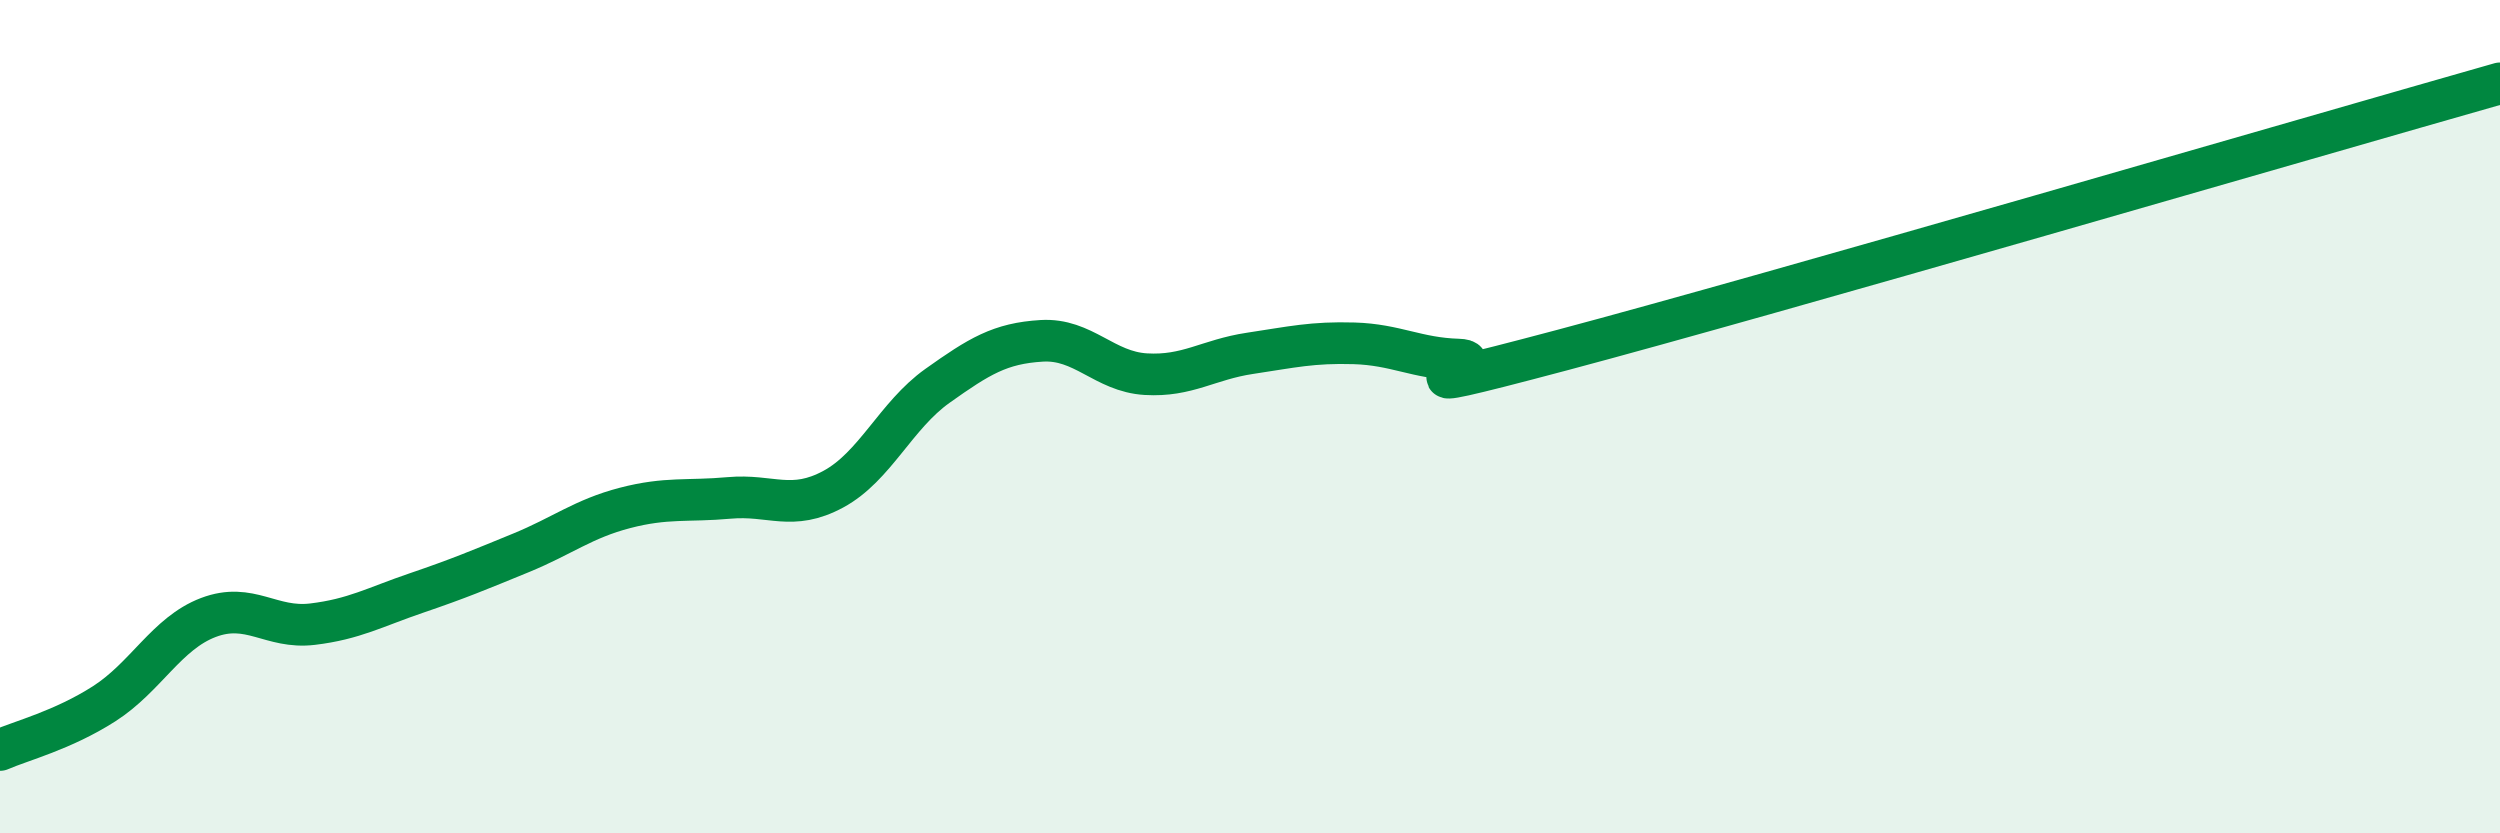
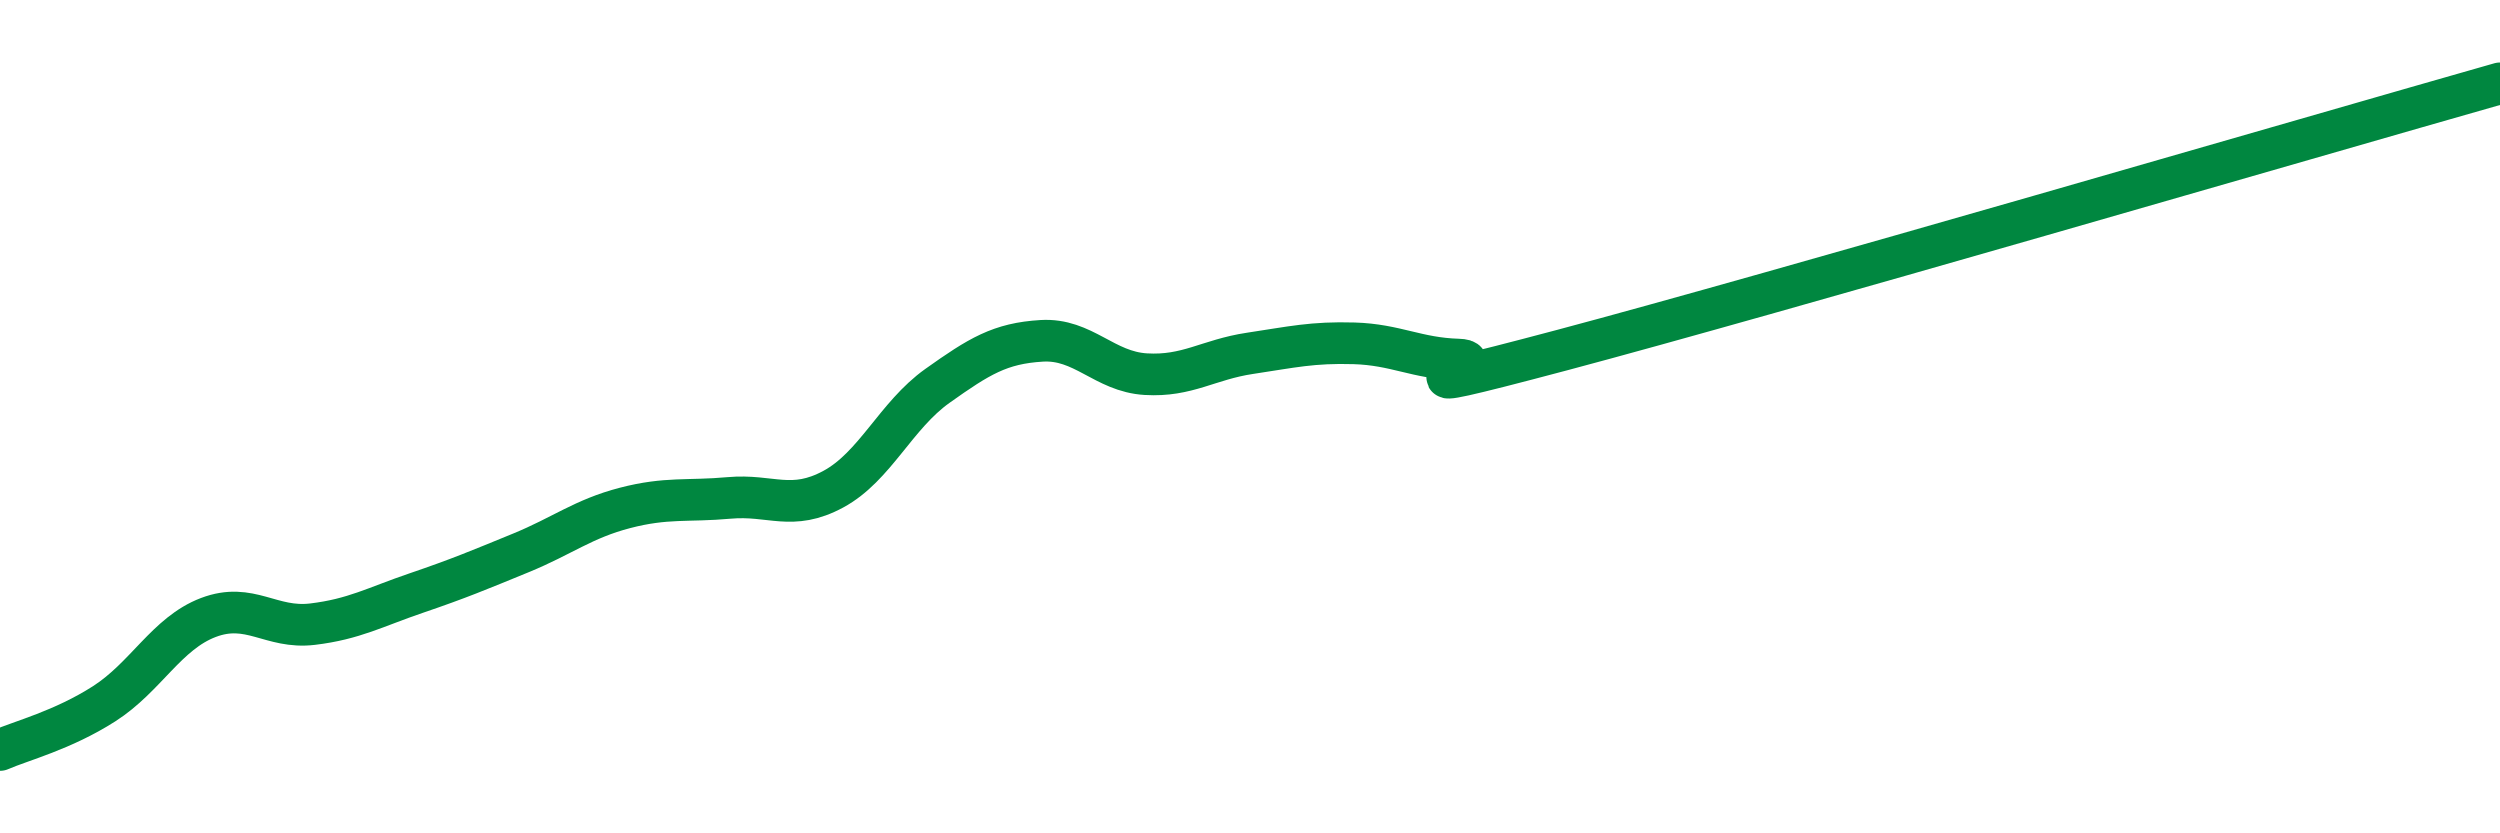
<svg xmlns="http://www.w3.org/2000/svg" width="60" height="20" viewBox="0 0 60 20">
-   <path d="M 0,18 C 0.5,17.78 1.5,17.53 2.5,16.89 C 3.5,16.25 4,15.2 5,14.82 C 6,14.44 6.5,15.1 7.5,14.98 C 8.5,14.86 9,14.57 10,14.23 C 11,13.89 11.5,13.68 12.5,13.27 C 13.5,12.86 14,12.45 15,12.19 C 16,11.93 16.5,12.04 17.5,11.95 C 18.5,11.86 19,12.28 20,11.74 C 21,11.2 21.5,9.97 22.5,9.26 C 23.5,8.55 24,8.24 25,8.18 C 26,8.12 26.5,8.92 27.5,8.98 C 28.5,9.04 29,8.63 30,8.48 C 31,8.33 31.5,8.21 32.5,8.24 C 33.5,8.27 34,8.6 35,8.63 C 36,8.66 32.5,9.73 37.5,8.4 C 42.5,7.07 55.5,3.28 60,2L60 20L0 20Z" fill="#008740" opacity="0.1" stroke-linecap="round" stroke-linejoin="round" />
  <path d="M 0,18 C 0.5,17.78 1.5,17.53 2.5,16.89 C 3.5,16.25 4,15.2 5,14.82 C 6,14.44 6.5,15.1 7.5,14.98 C 8.5,14.86 9,14.57 10,14.23 C 11,13.89 11.5,13.68 12.5,13.27 C 13.5,12.86 14,12.45 15,12.19 C 16,11.93 16.5,12.04 17.5,11.95 C 18.5,11.86 19,12.28 20,11.74 C 21,11.2 21.5,9.97 22.5,9.26 C 23.5,8.55 24,8.24 25,8.18 C 26,8.12 26.5,8.92 27.5,8.98 C 28.5,9.04 29,8.63 30,8.48 C 31,8.33 31.5,8.21 32.5,8.24 C 33.5,8.27 34,8.6 35,8.63 C 36,8.66 32.5,9.73 37.5,8.4 C 42.5,7.07 55.5,3.28 60,2" stroke="#008740" stroke-width="1" fill="none" stroke-linecap="round" stroke-linejoin="round" />
</svg>